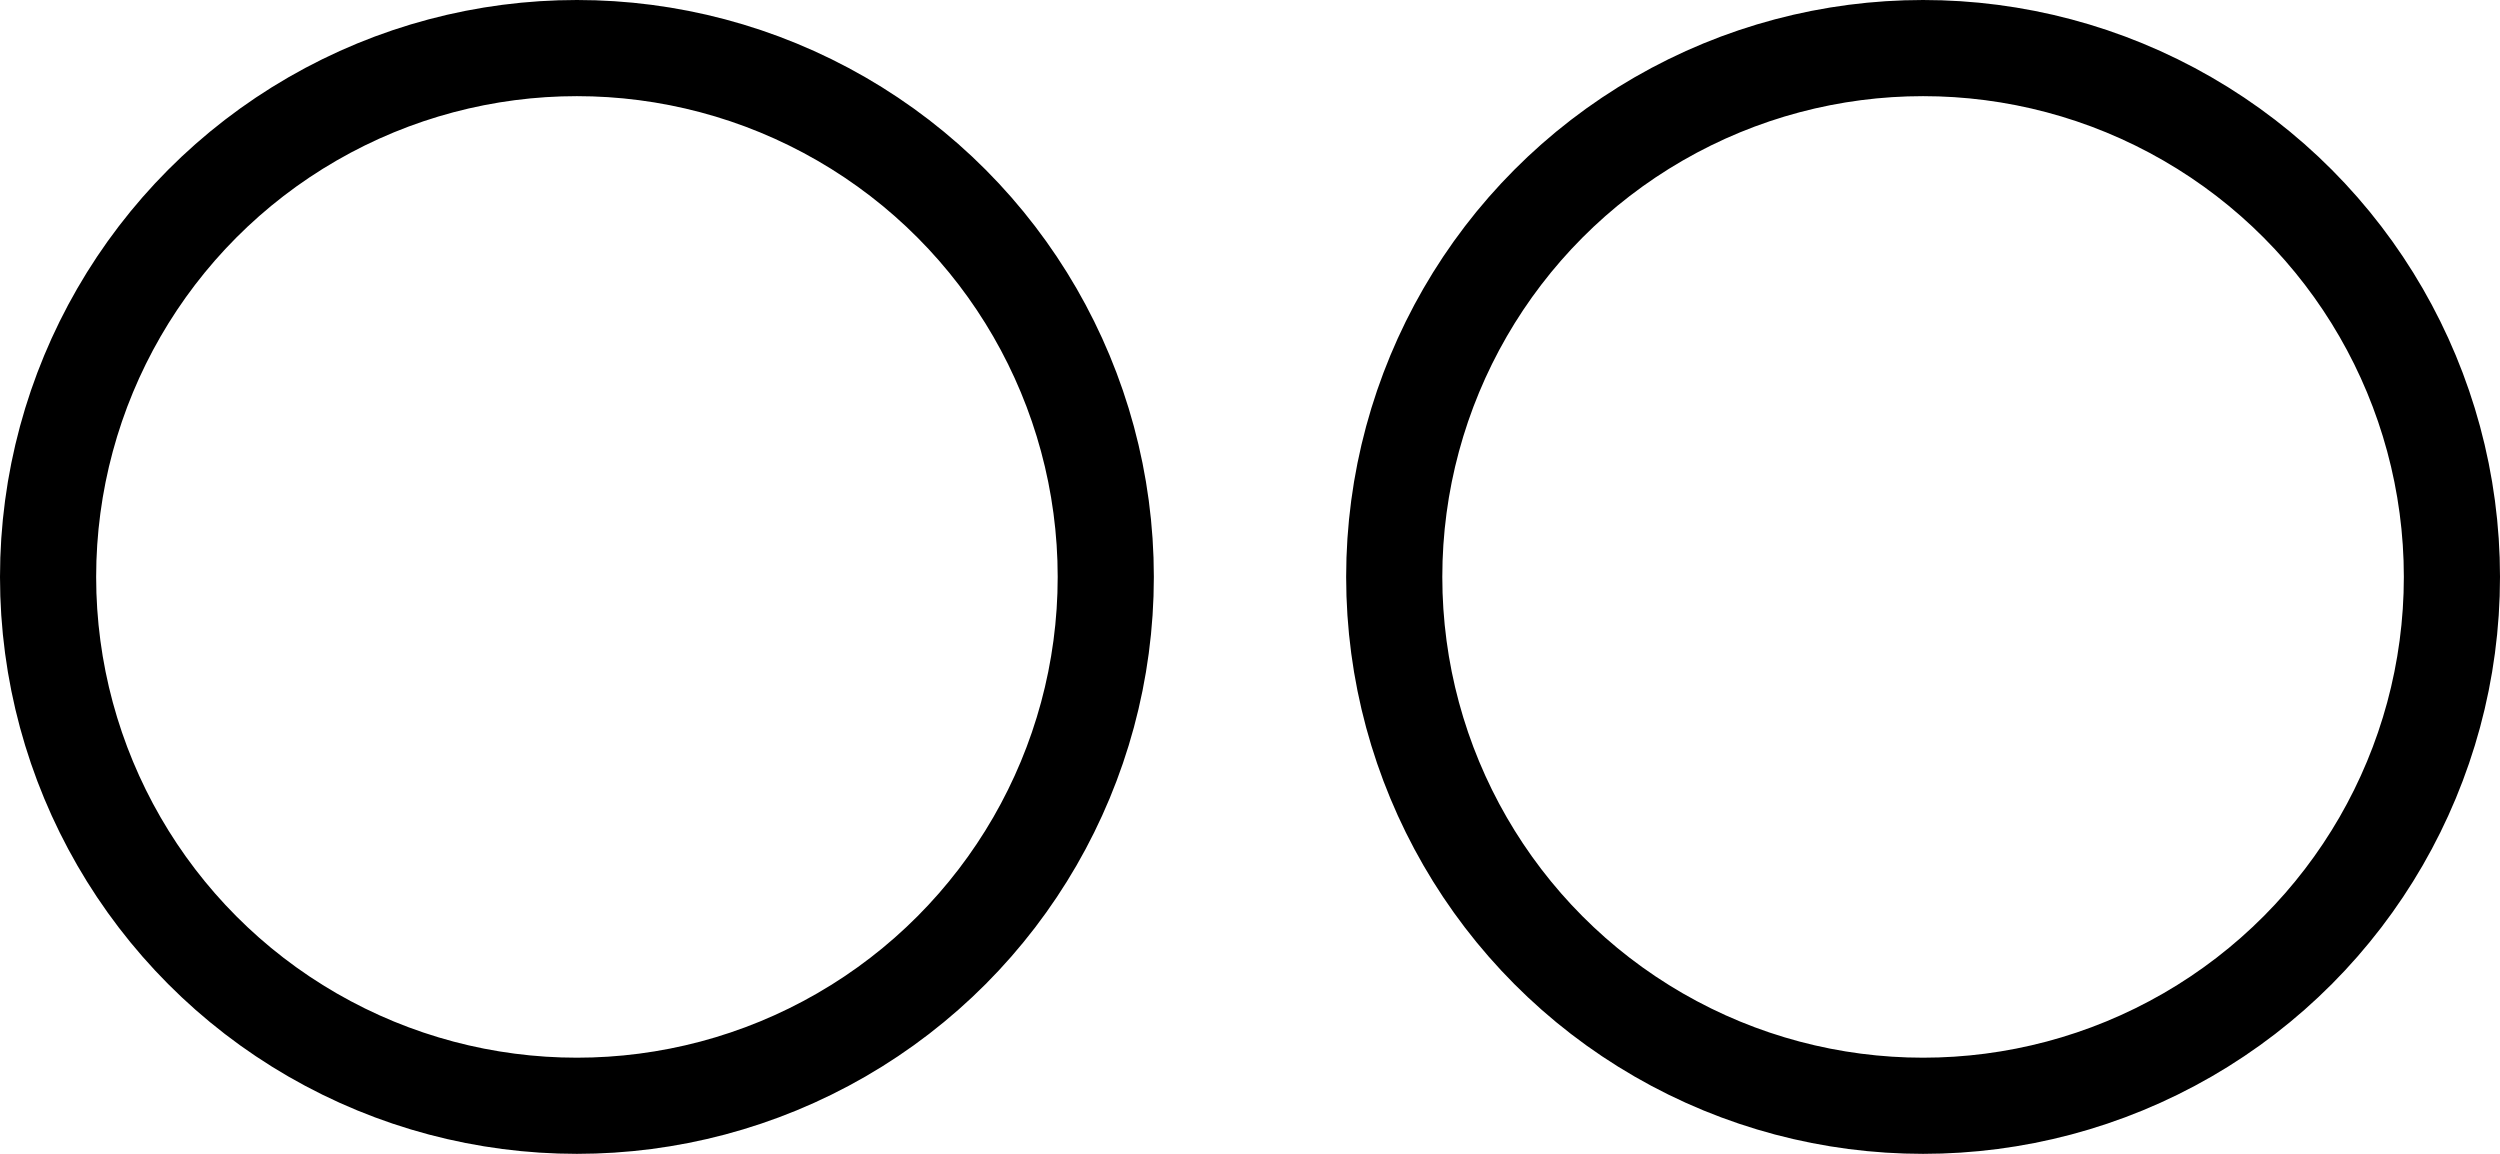
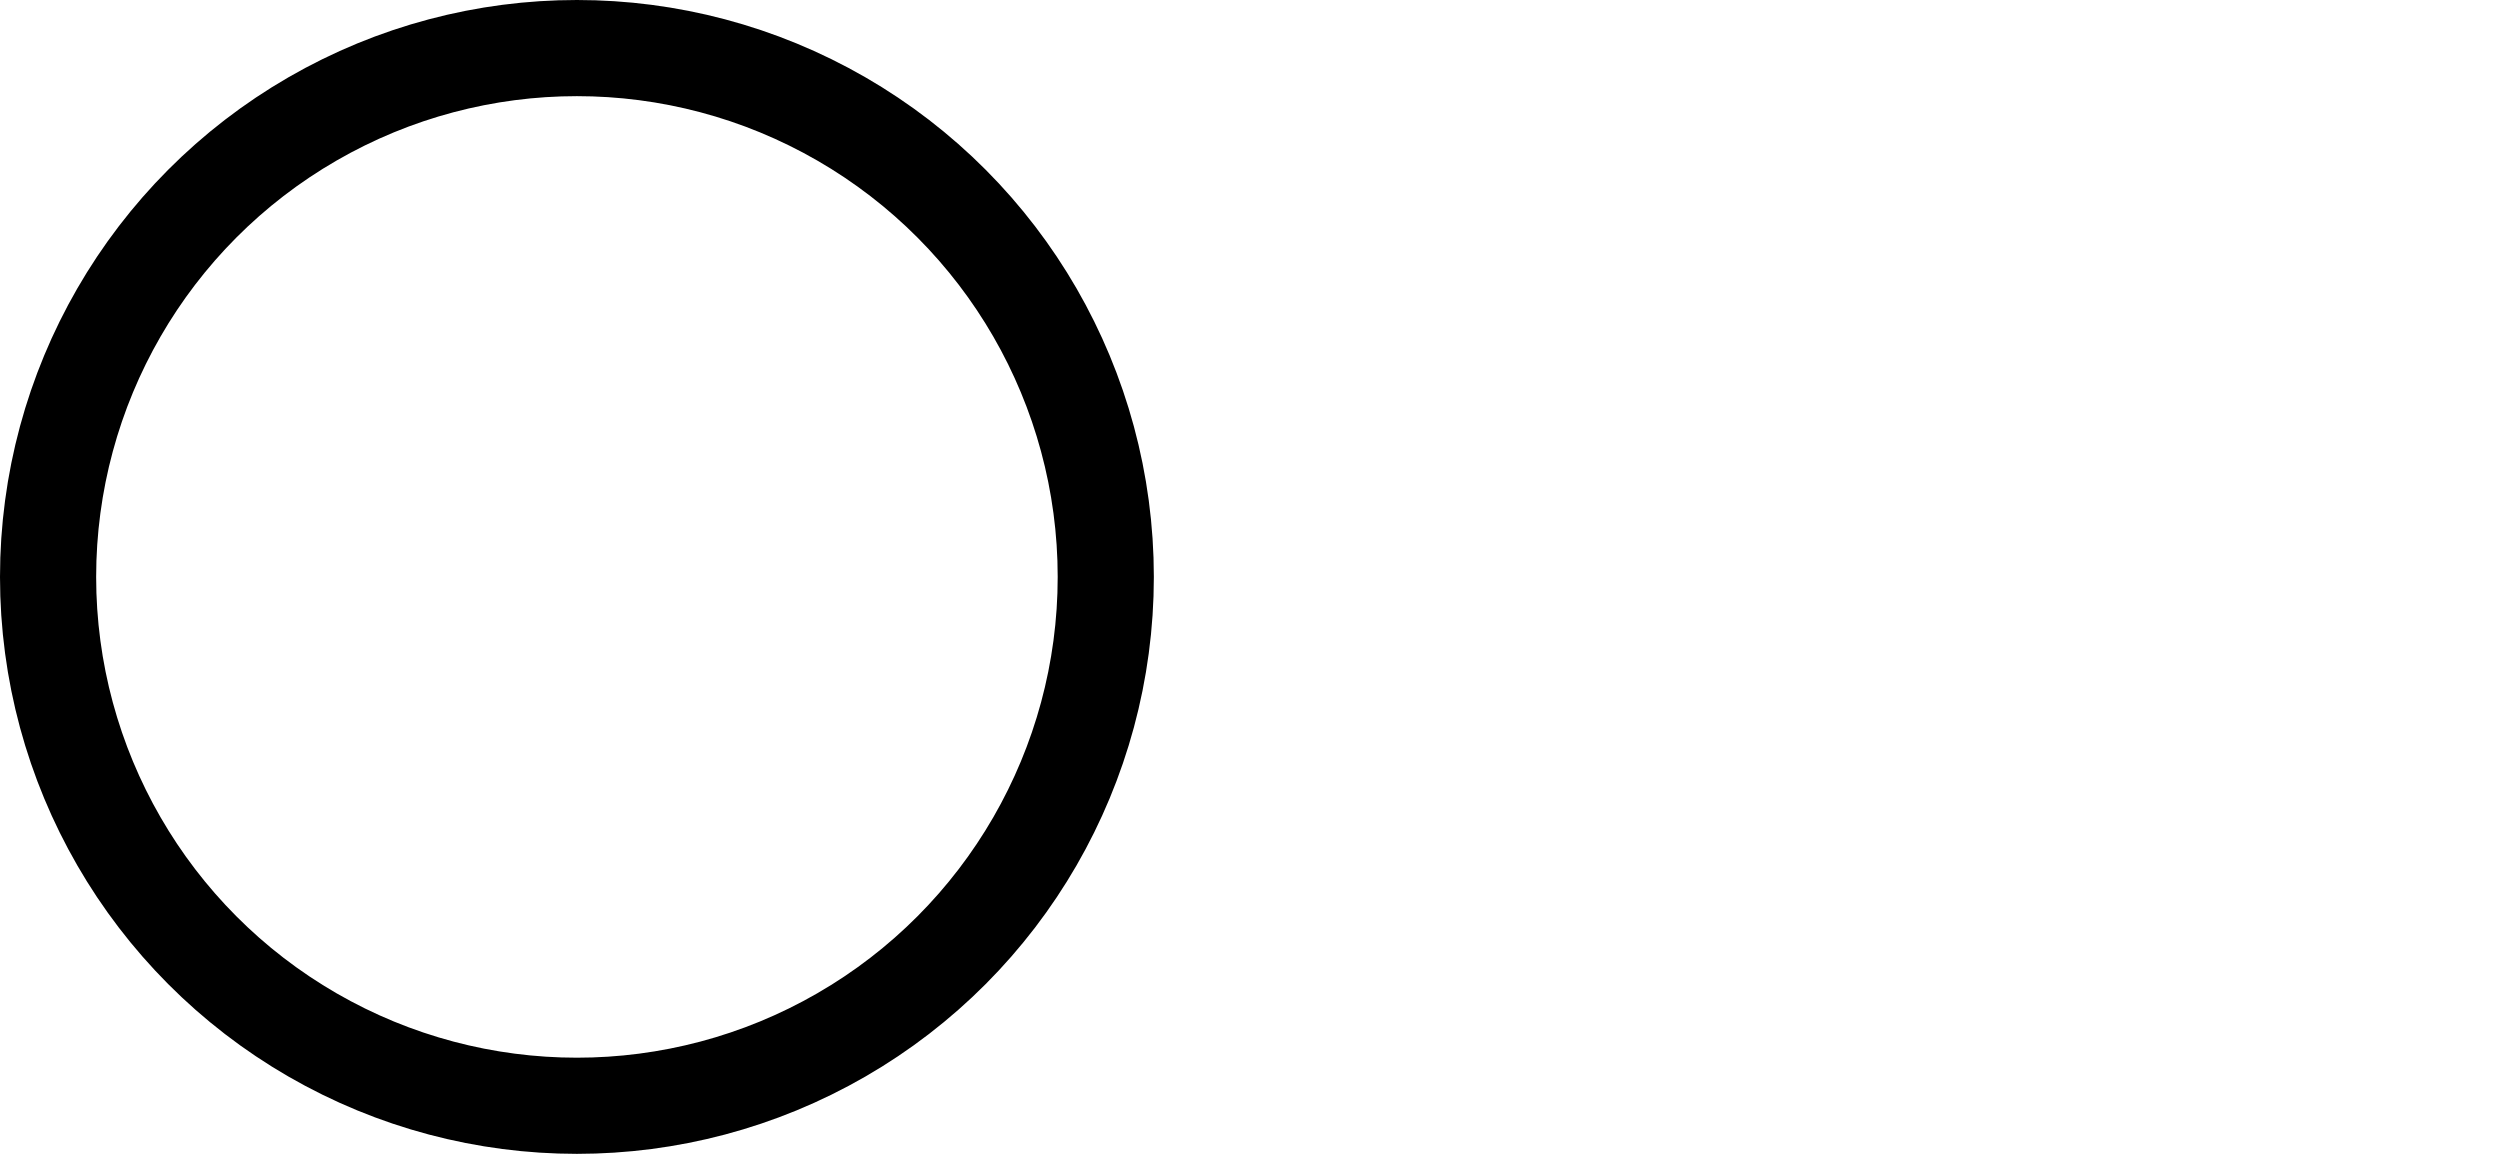
<svg xmlns="http://www.w3.org/2000/svg" width="26" height="12" viewBox="0 0 26 12" fill="none">
  <circle cx="6" cy="6" r="5.5" stroke="black" />
-   <circle cx="20" cy="6" r="5.5" stroke="black" />
</svg>